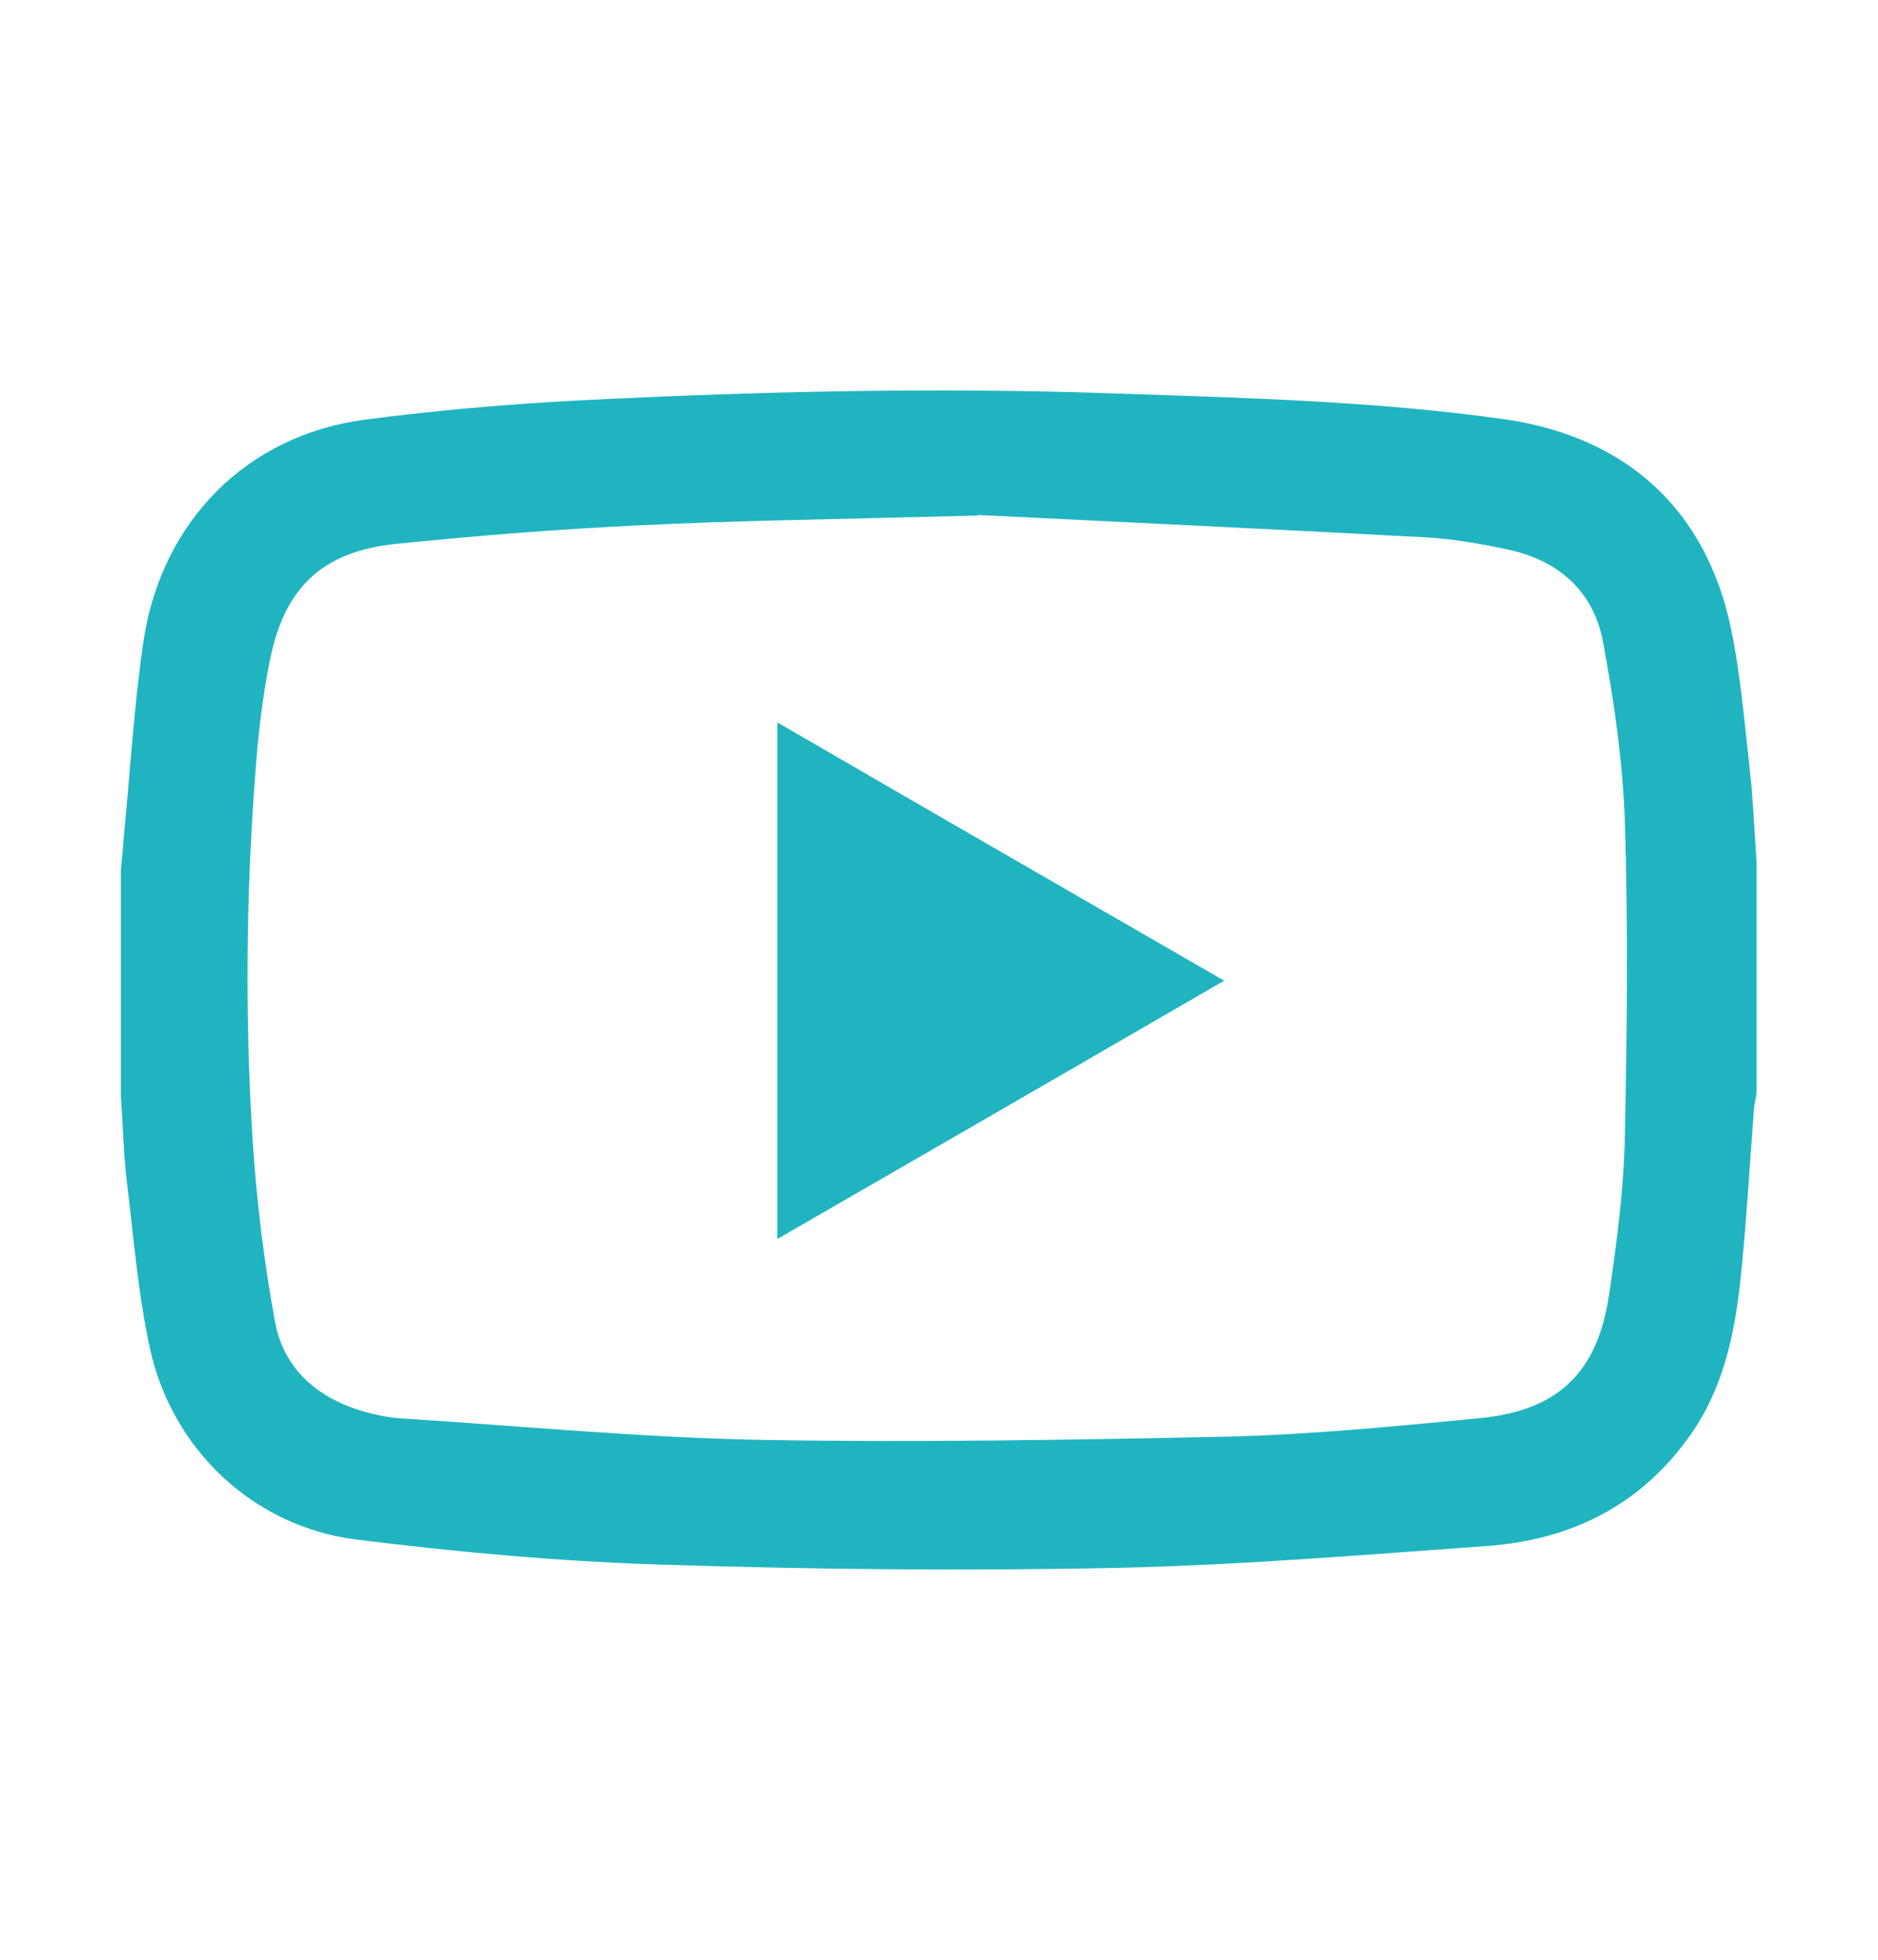
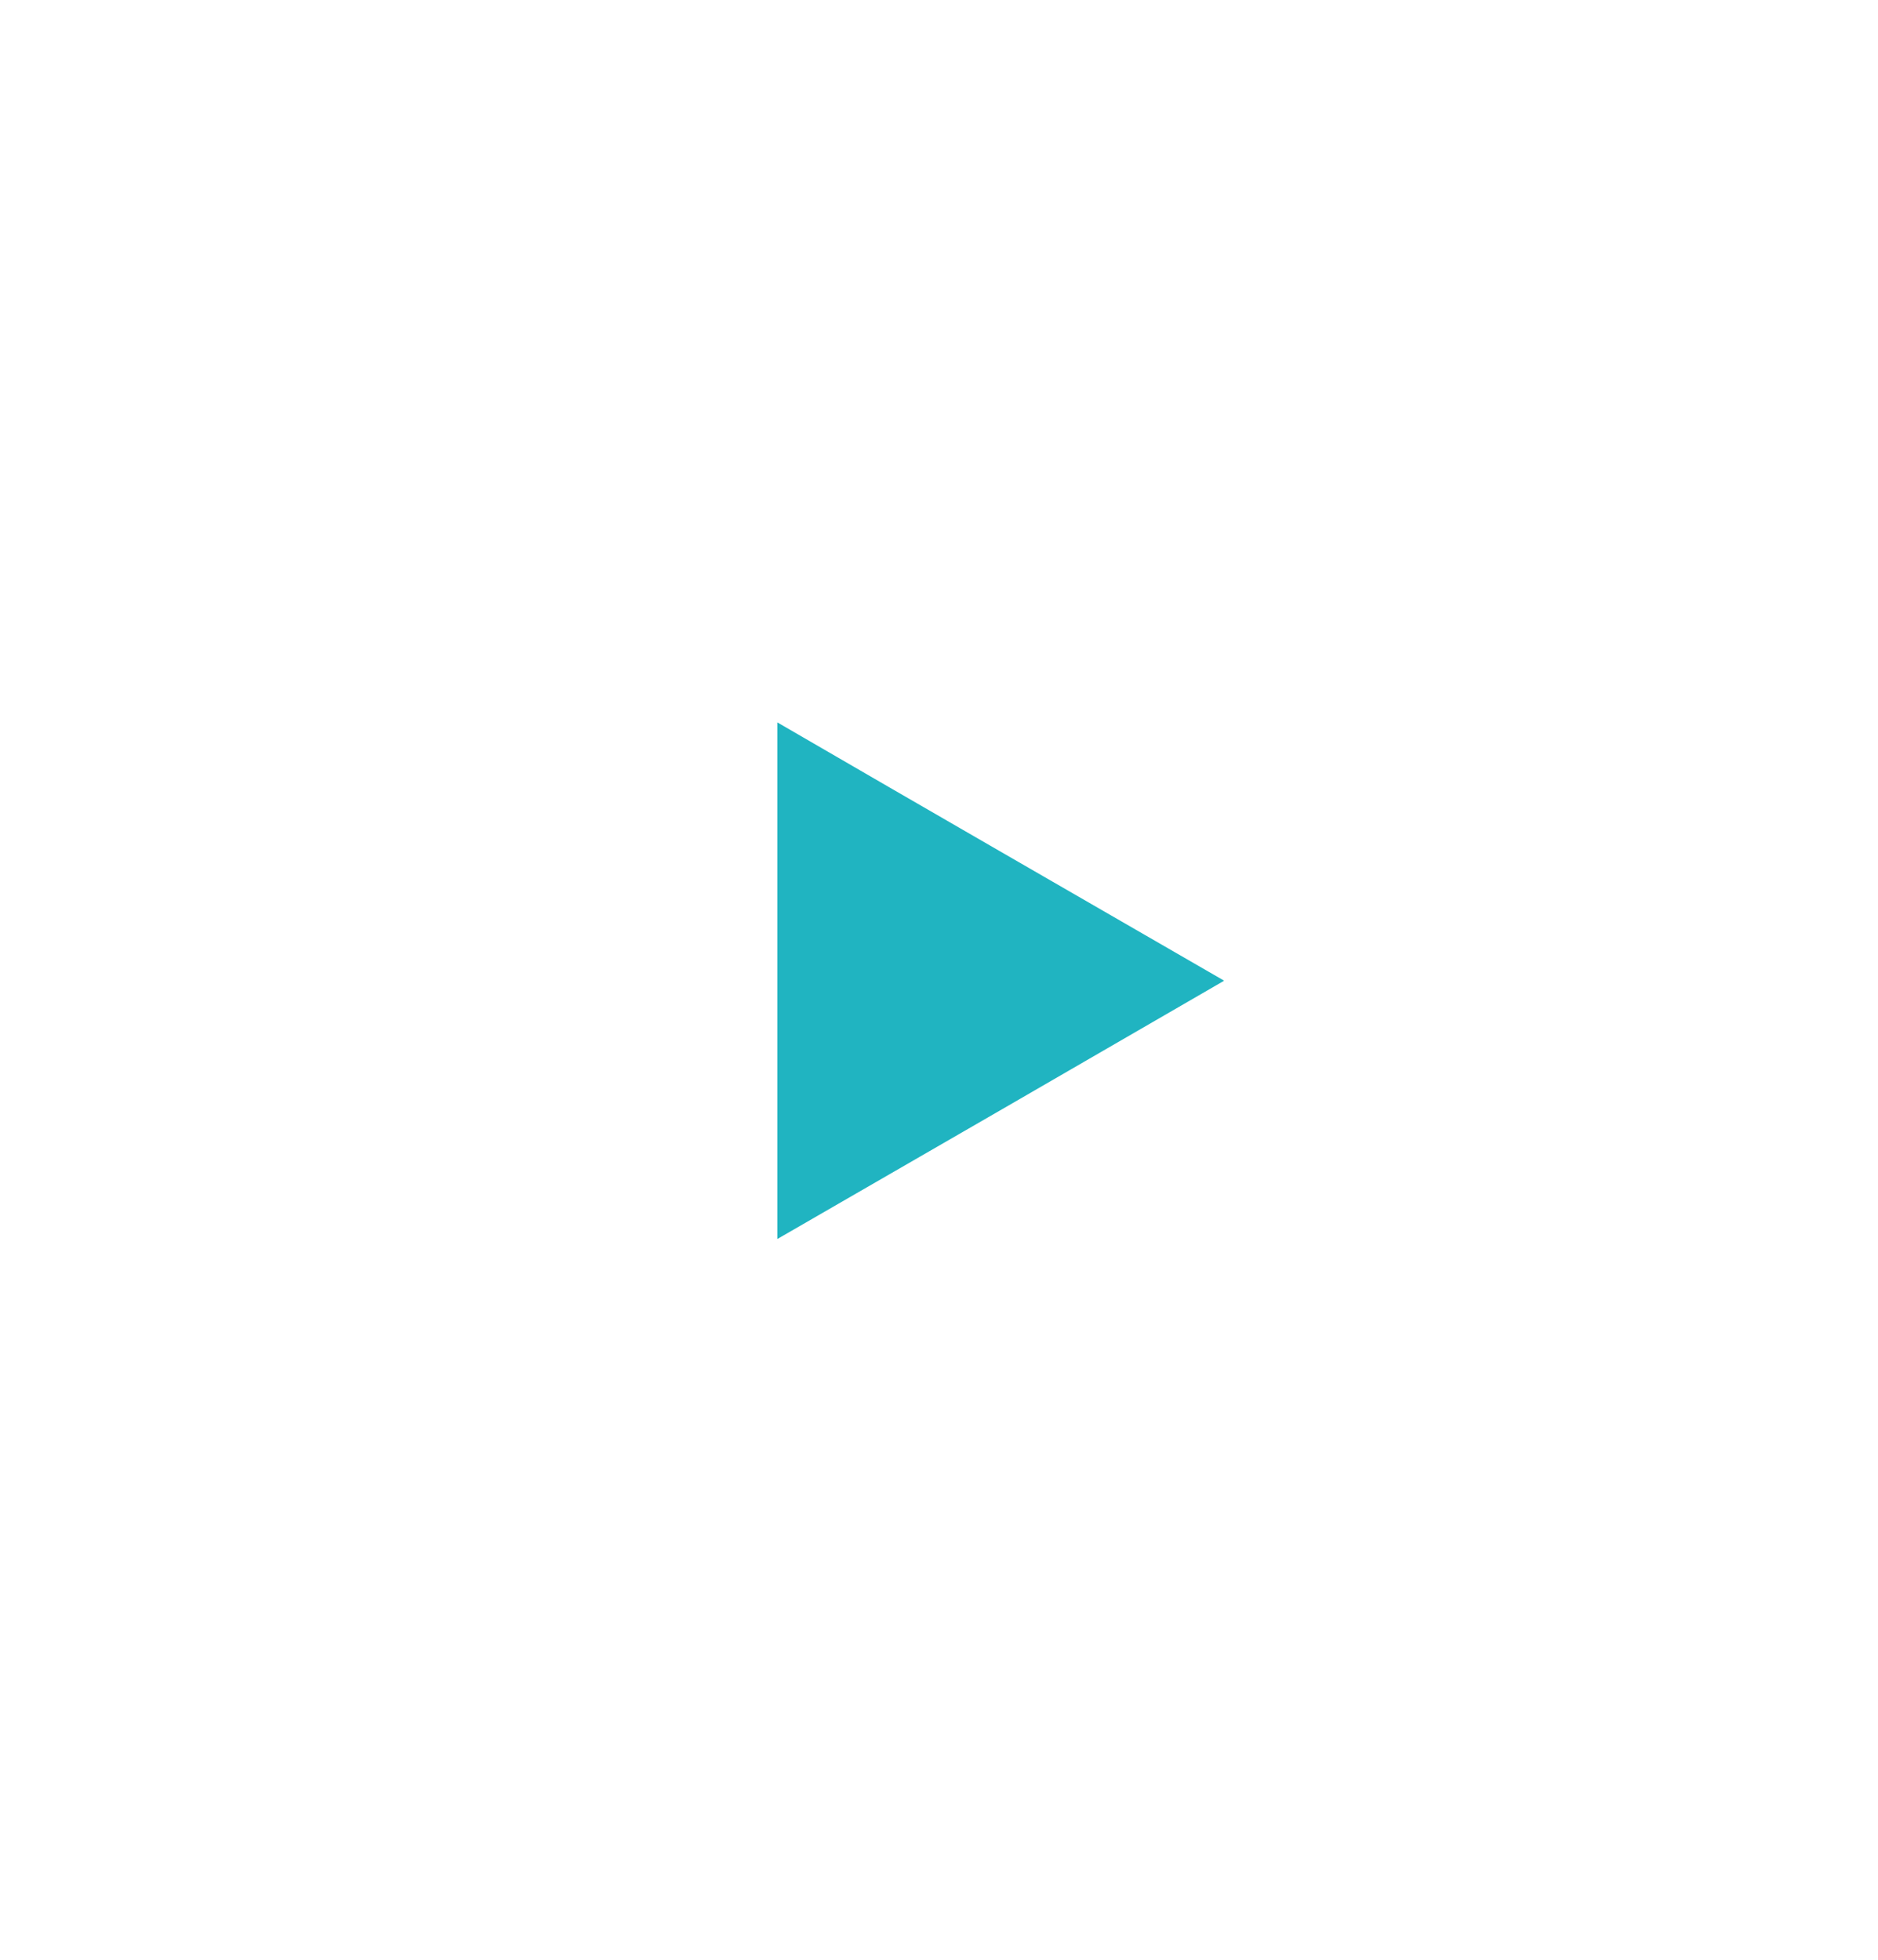
<svg xmlns="http://www.w3.org/2000/svg" id="Capa_1" data-name="Capa 1" viewBox="0 0 34.5 36">
  <defs>
    <style>
      .cls-1 {
        fill: #20b4c1;
      }
    </style>
  </defs>
-   <path class="cls-1" d="M2.22,20.14c0-1.39,0-2.78,0-4.17.02-.18.04-.37.05-.55.12-1.22.19-2.46.37-3.67.34-2.2,1.92-3.76,4.06-4.04,1.28-.17,2.57-.28,3.85-.35,3.33-.17,6.67-.25,10-.13,2.36.08,4.73.14,7.08.47,2.24.32,3.71,1.65,4.17,3.85.18.87.25,1.76.35,2.64.06.55.08,1.11.12,1.66v4.23c-.02.1-.04.21-.05.31-.08,1.05-.14,2.11-.25,3.15-.11,1-.32,1.97-.91,2.81-.91,1.3-2.2,1.94-3.75,2.05-2.25.16-4.5.35-6.76.4-2.81.06-5.63.03-8.44-.06-1.86-.06-3.73-.23-5.57-.46-1.89-.24-3.39-1.66-3.79-3.53-.21-.97-.29-1.97-.41-2.96-.07-.55-.08-1.11-.12-1.66ZM17.97,9.47c-2.6.07-4.41.09-6.22.18-1.49.07-2.99.19-4.47.34-1.35.14-2.05.79-2.32,2.13-.14.69-.22,1.39-.27,2.09-.17,2.24-.19,4.48-.05,6.72.07,1.12.21,2.24.41,3.34.16.88.79,1.42,1.64,1.66.24.07.5.12.75.13,2.19.14,4.37.35,6.56.39,2.85.05,5.71,0,8.57-.06,1.54-.04,3.08-.19,4.62-.34,1.44-.14,2.16-.84,2.37-2.27.14-.96.27-1.92.29-2.89.04-1.94.06-3.87,0-5.81-.04-1.1-.2-2.2-.4-3.28-.17-.93-.81-1.5-1.73-1.7-.5-.11-1.02-.2-1.54-.23-3-.16-6-.3-8.21-.41Z" />
  <path class="cls-1" d="M22.48,18.02c-2.76,1.6-5.46,3.16-8.2,4.74v-9.49c2.72,1.58,5.43,3.14,8.2,4.74Z" />
</svg>